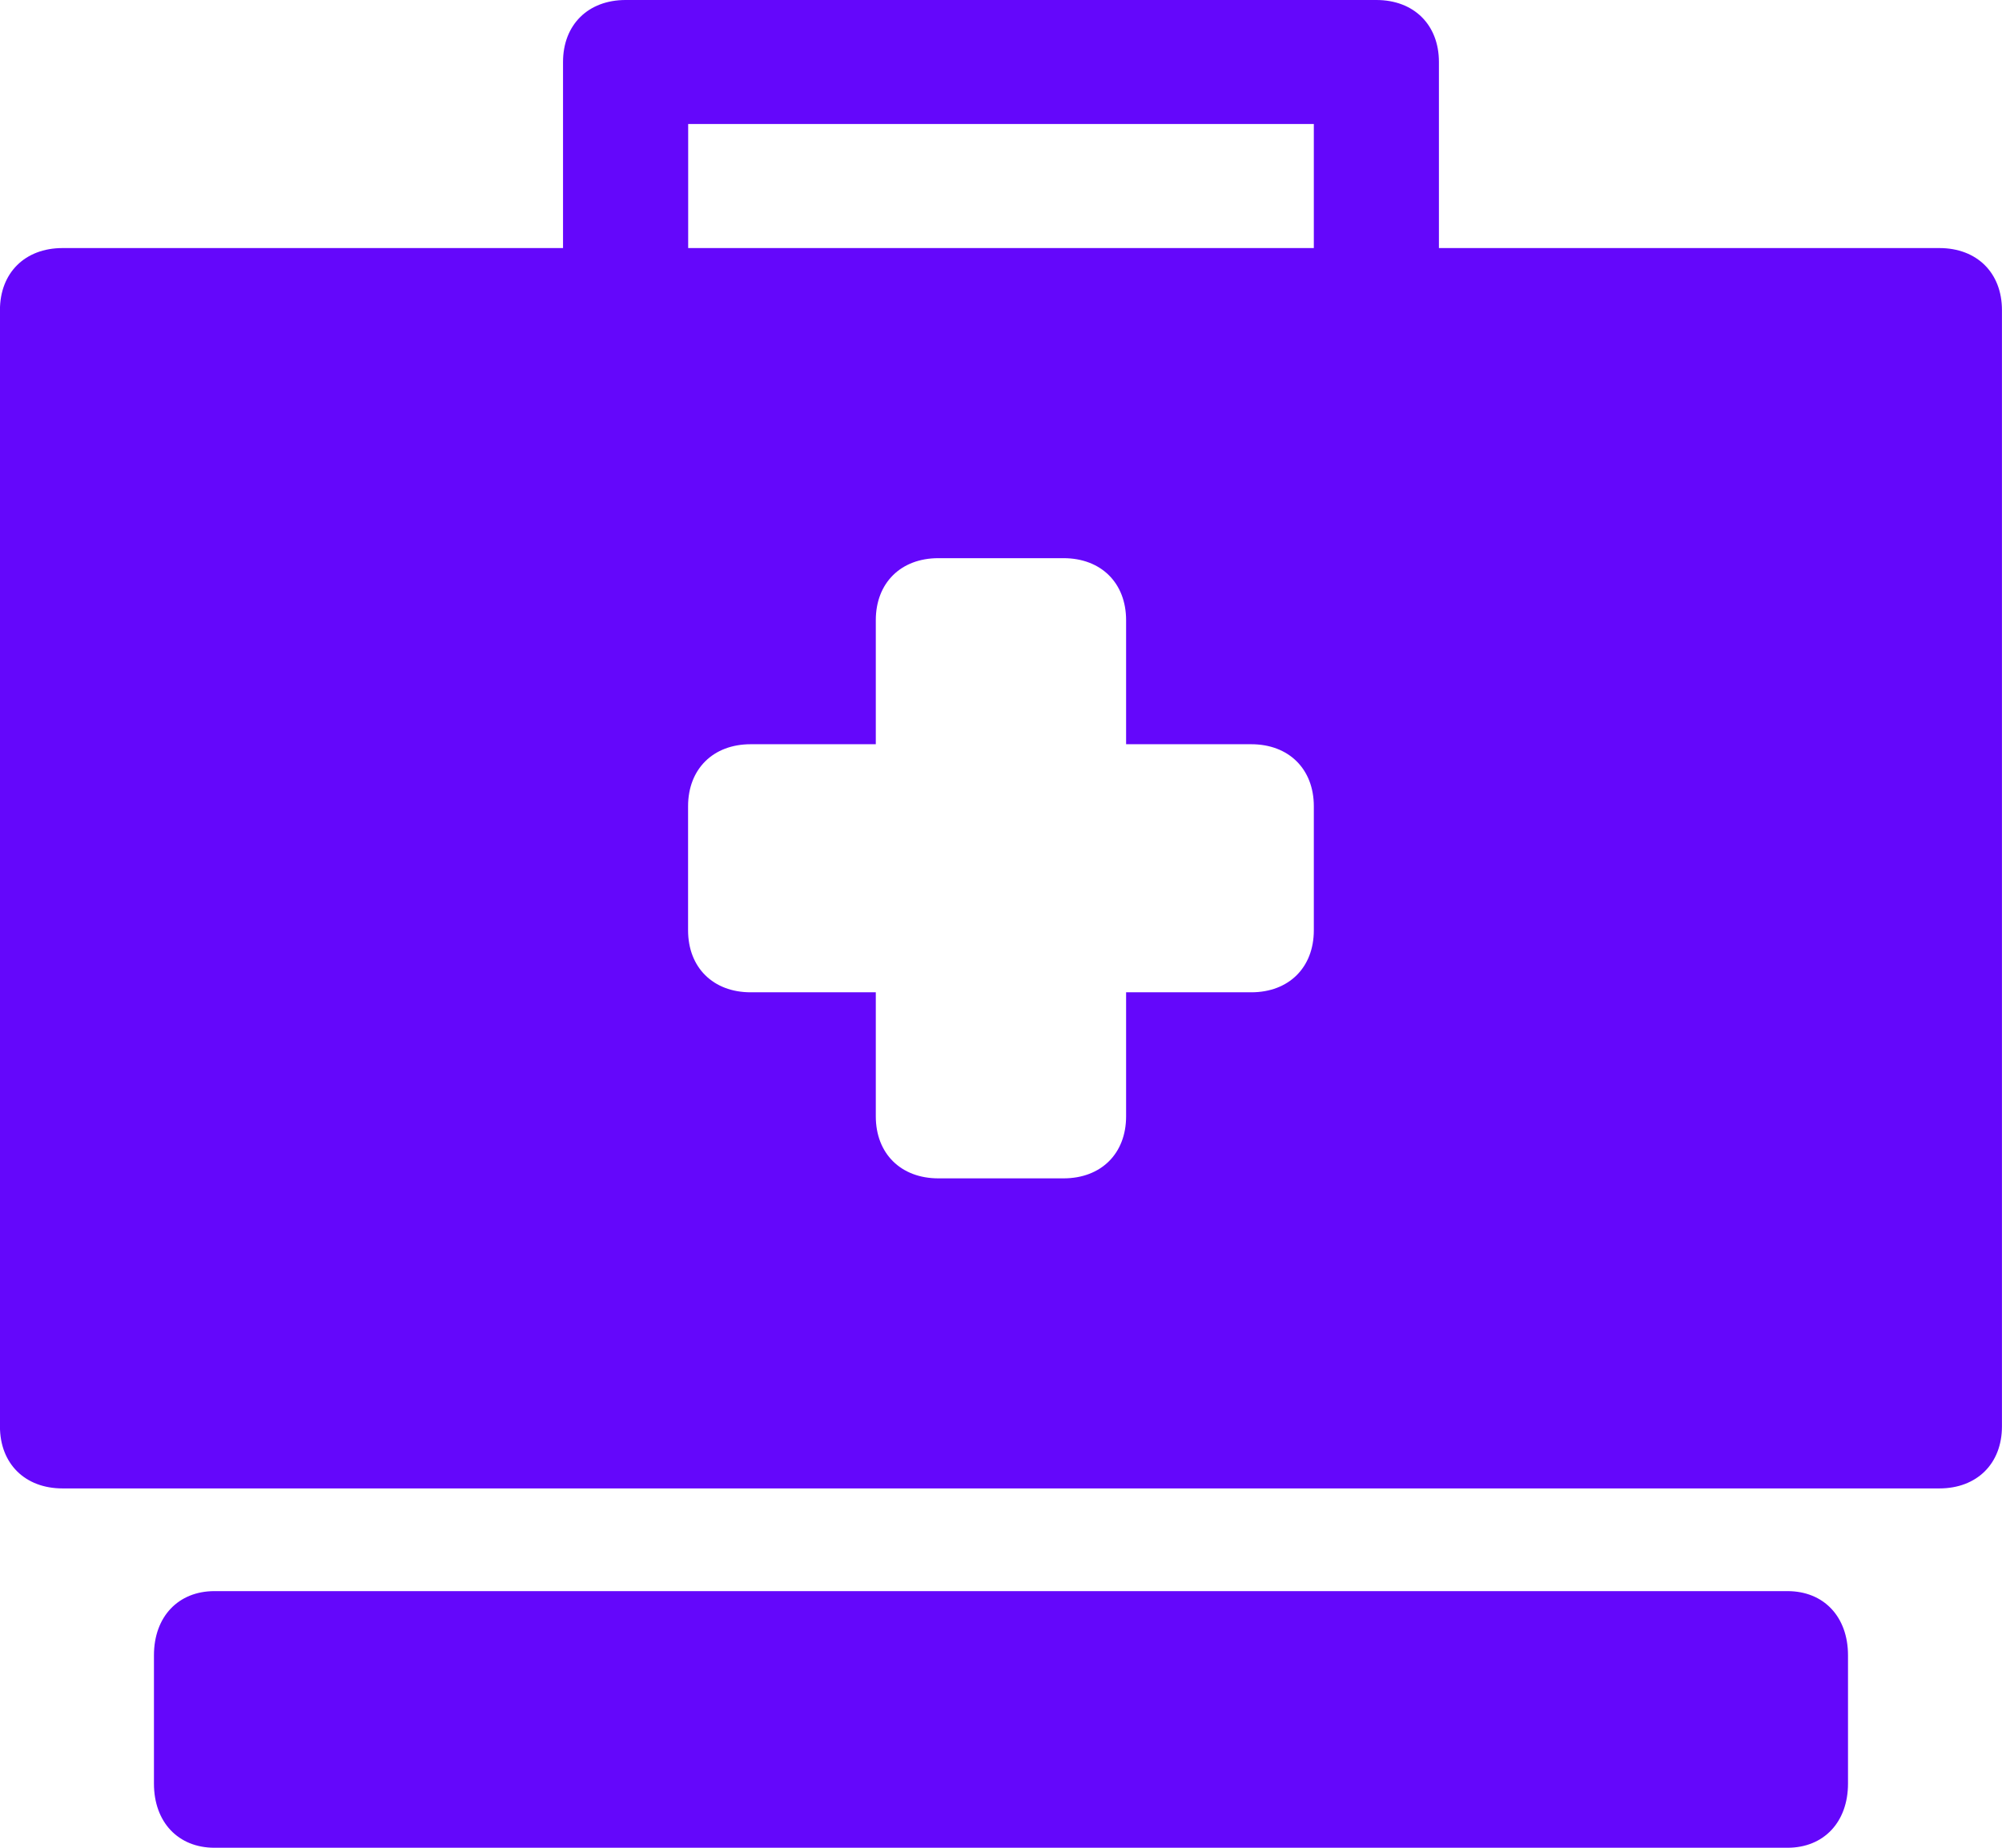
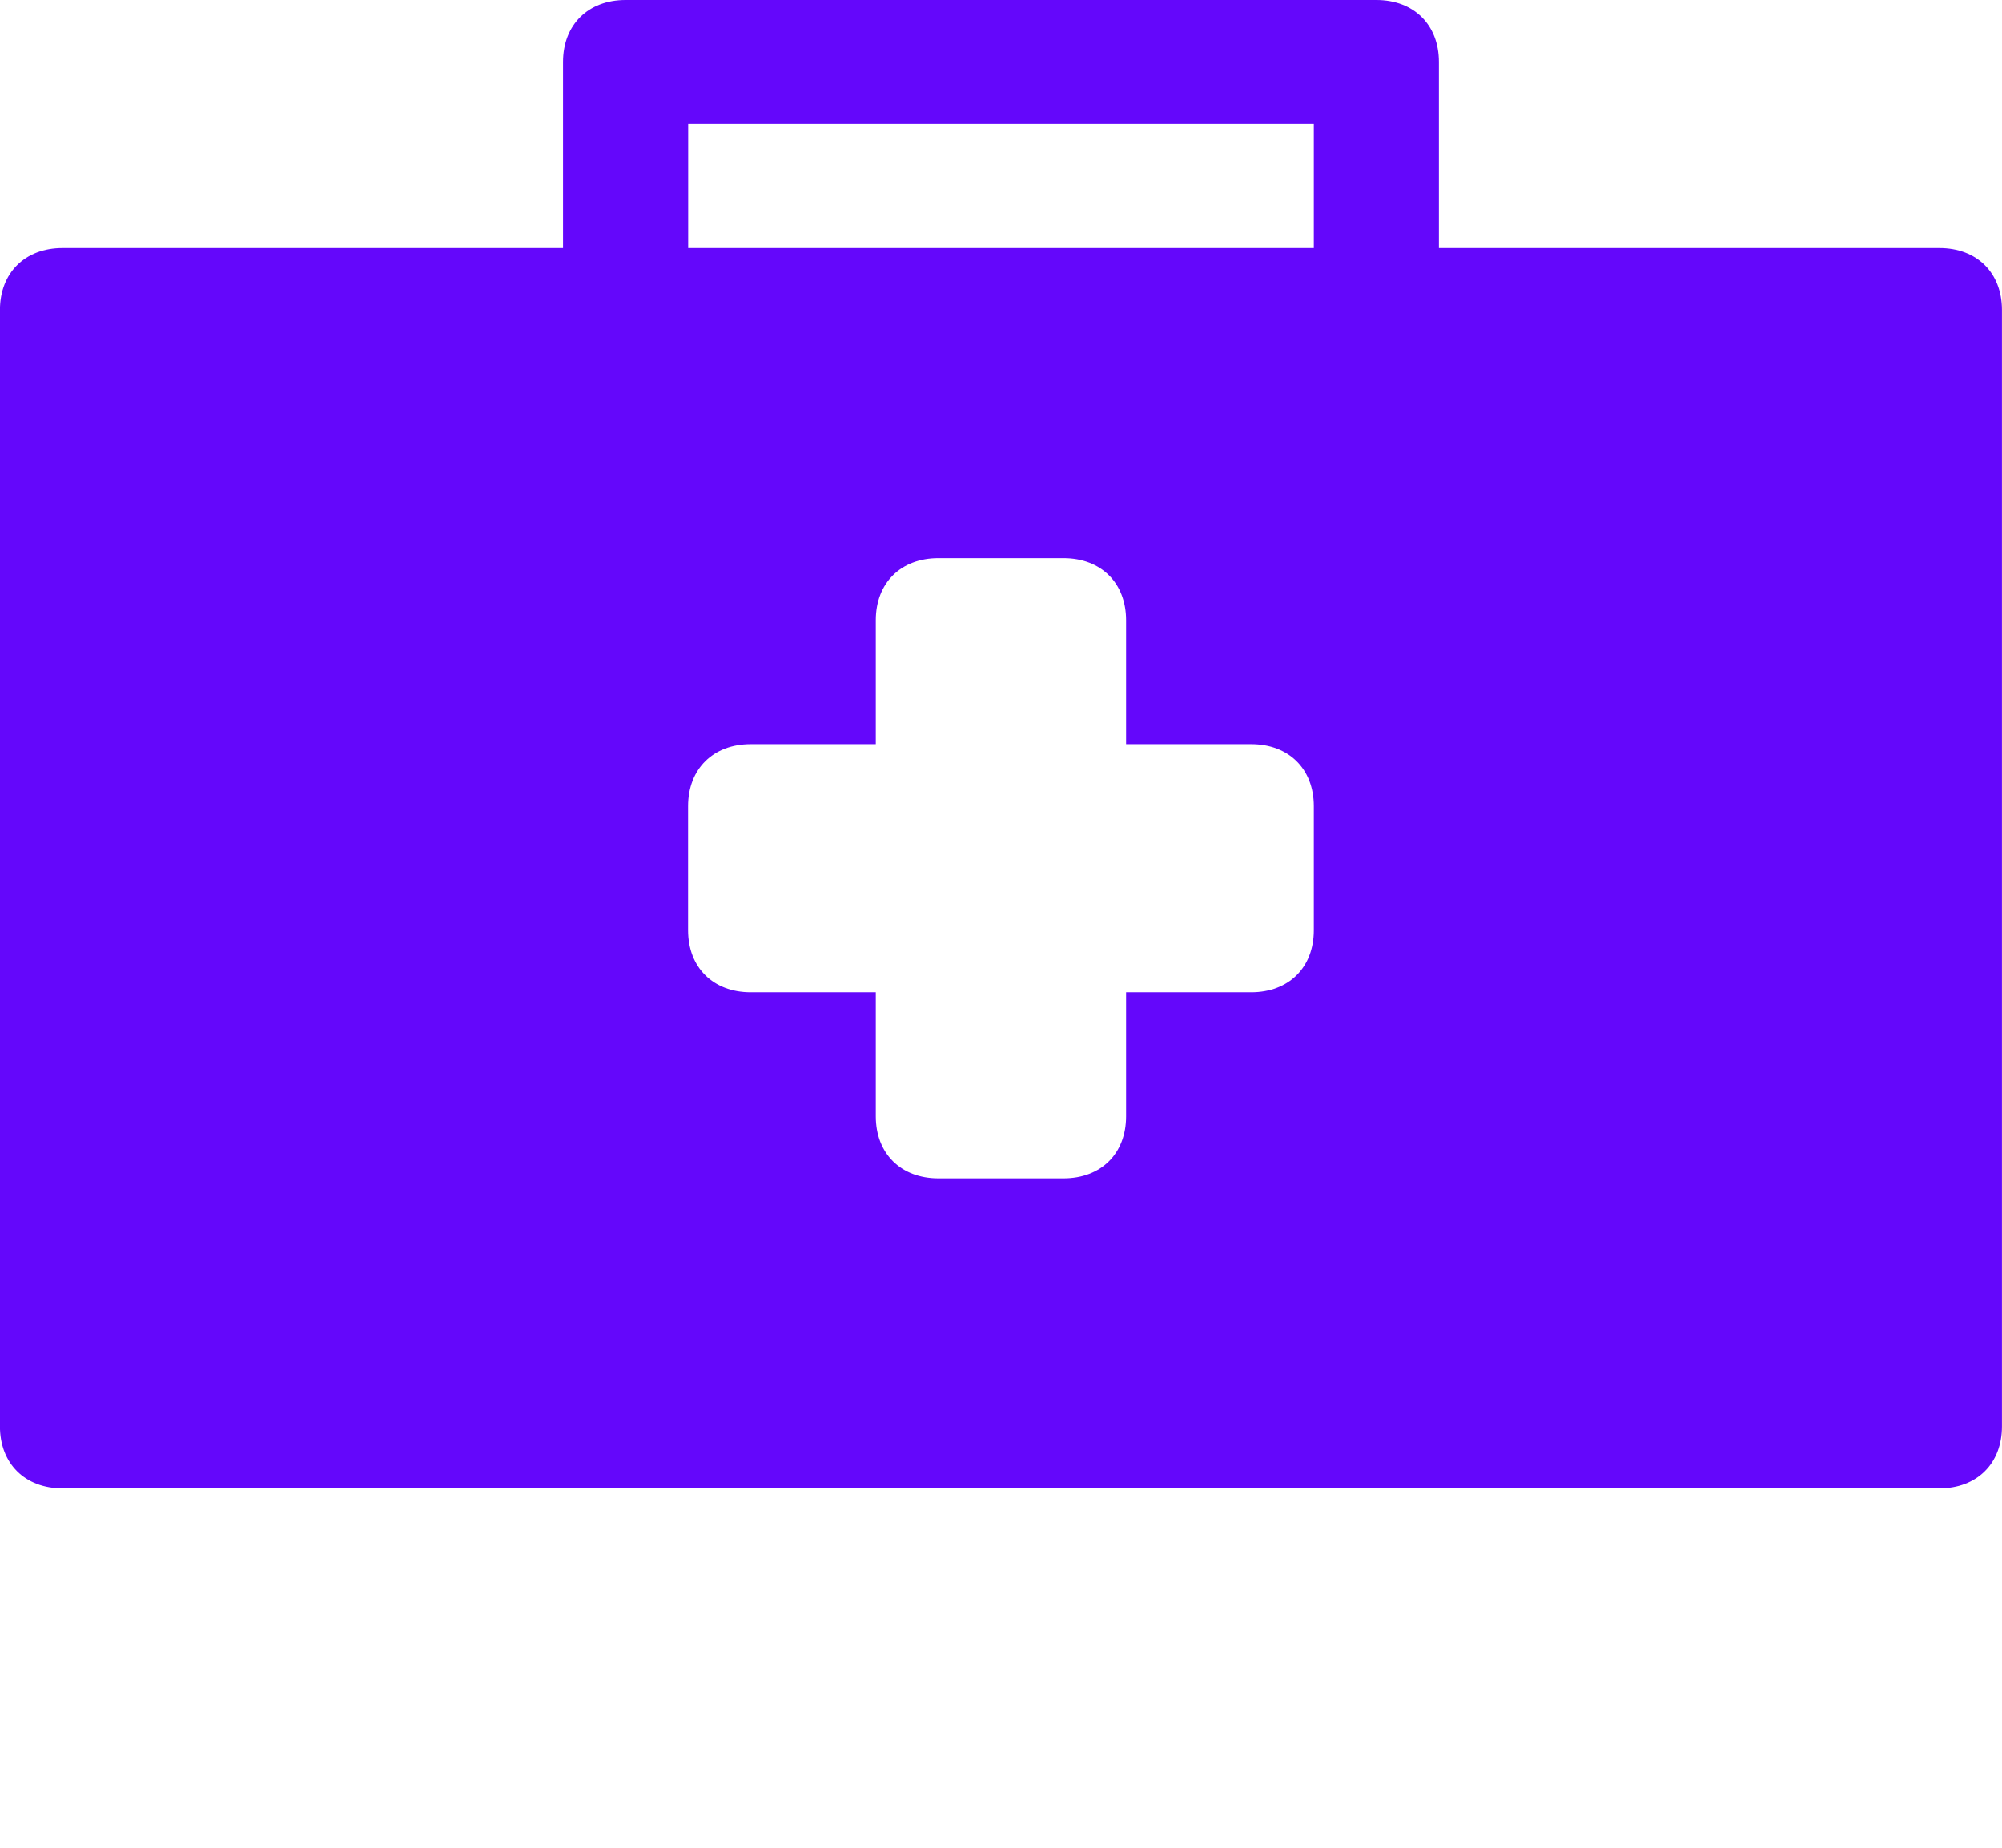
<svg xmlns="http://www.w3.org/2000/svg" fill="none" height="36" viewBox="0 0 39 36" width="39">
  <g fill="#6407fb">
-     <path d="m34.821 31h-30.643c-.707 0-1.179.5-1.179 1.25v2.5c0 .75.471 1.25 1.179 1.25h30.643c.707 0 1.179-.5 1.179-1.25v-2.5c0-.75-.471-1.25-1.179-1.25z" />
    <path d="m37.781 4.833h-9.75v-3.625c0-.725-.487-1.208-1.219-1.208h-14.625c-.731 0-1.219.483-1.219 1.208v3.625h-9.75c-.731 0-1.219.483-1.219 1.208v21.75c0 .725.487 1.208 1.219 1.208h36.562c.731 0 1.219-.483 1.219-1.208v-21.75c0-.725-.487-1.208-1.219-1.208zm-12.187 13.292c0 .725-.487 1.208-1.219 1.208h-2.438v2.417c0 .725-.487 1.208-1.219 1.208h-2.438c-.731 0-1.219-.483-1.219-1.208v-2.417h-2.438c-.731 0-1.219-.483-1.219-1.208v-2.417c0-.725.488-1.208 1.219-1.208h2.438v-2.417c0-.725.487-1.208 1.219-1.208h2.438c.731 0 1.219.483 1.219 1.208v2.417h2.438c.731 0 1.219.483 1.219 1.208zm0-13.292h-12.188v-2.417h12.188z" />
  </g>
</svg>